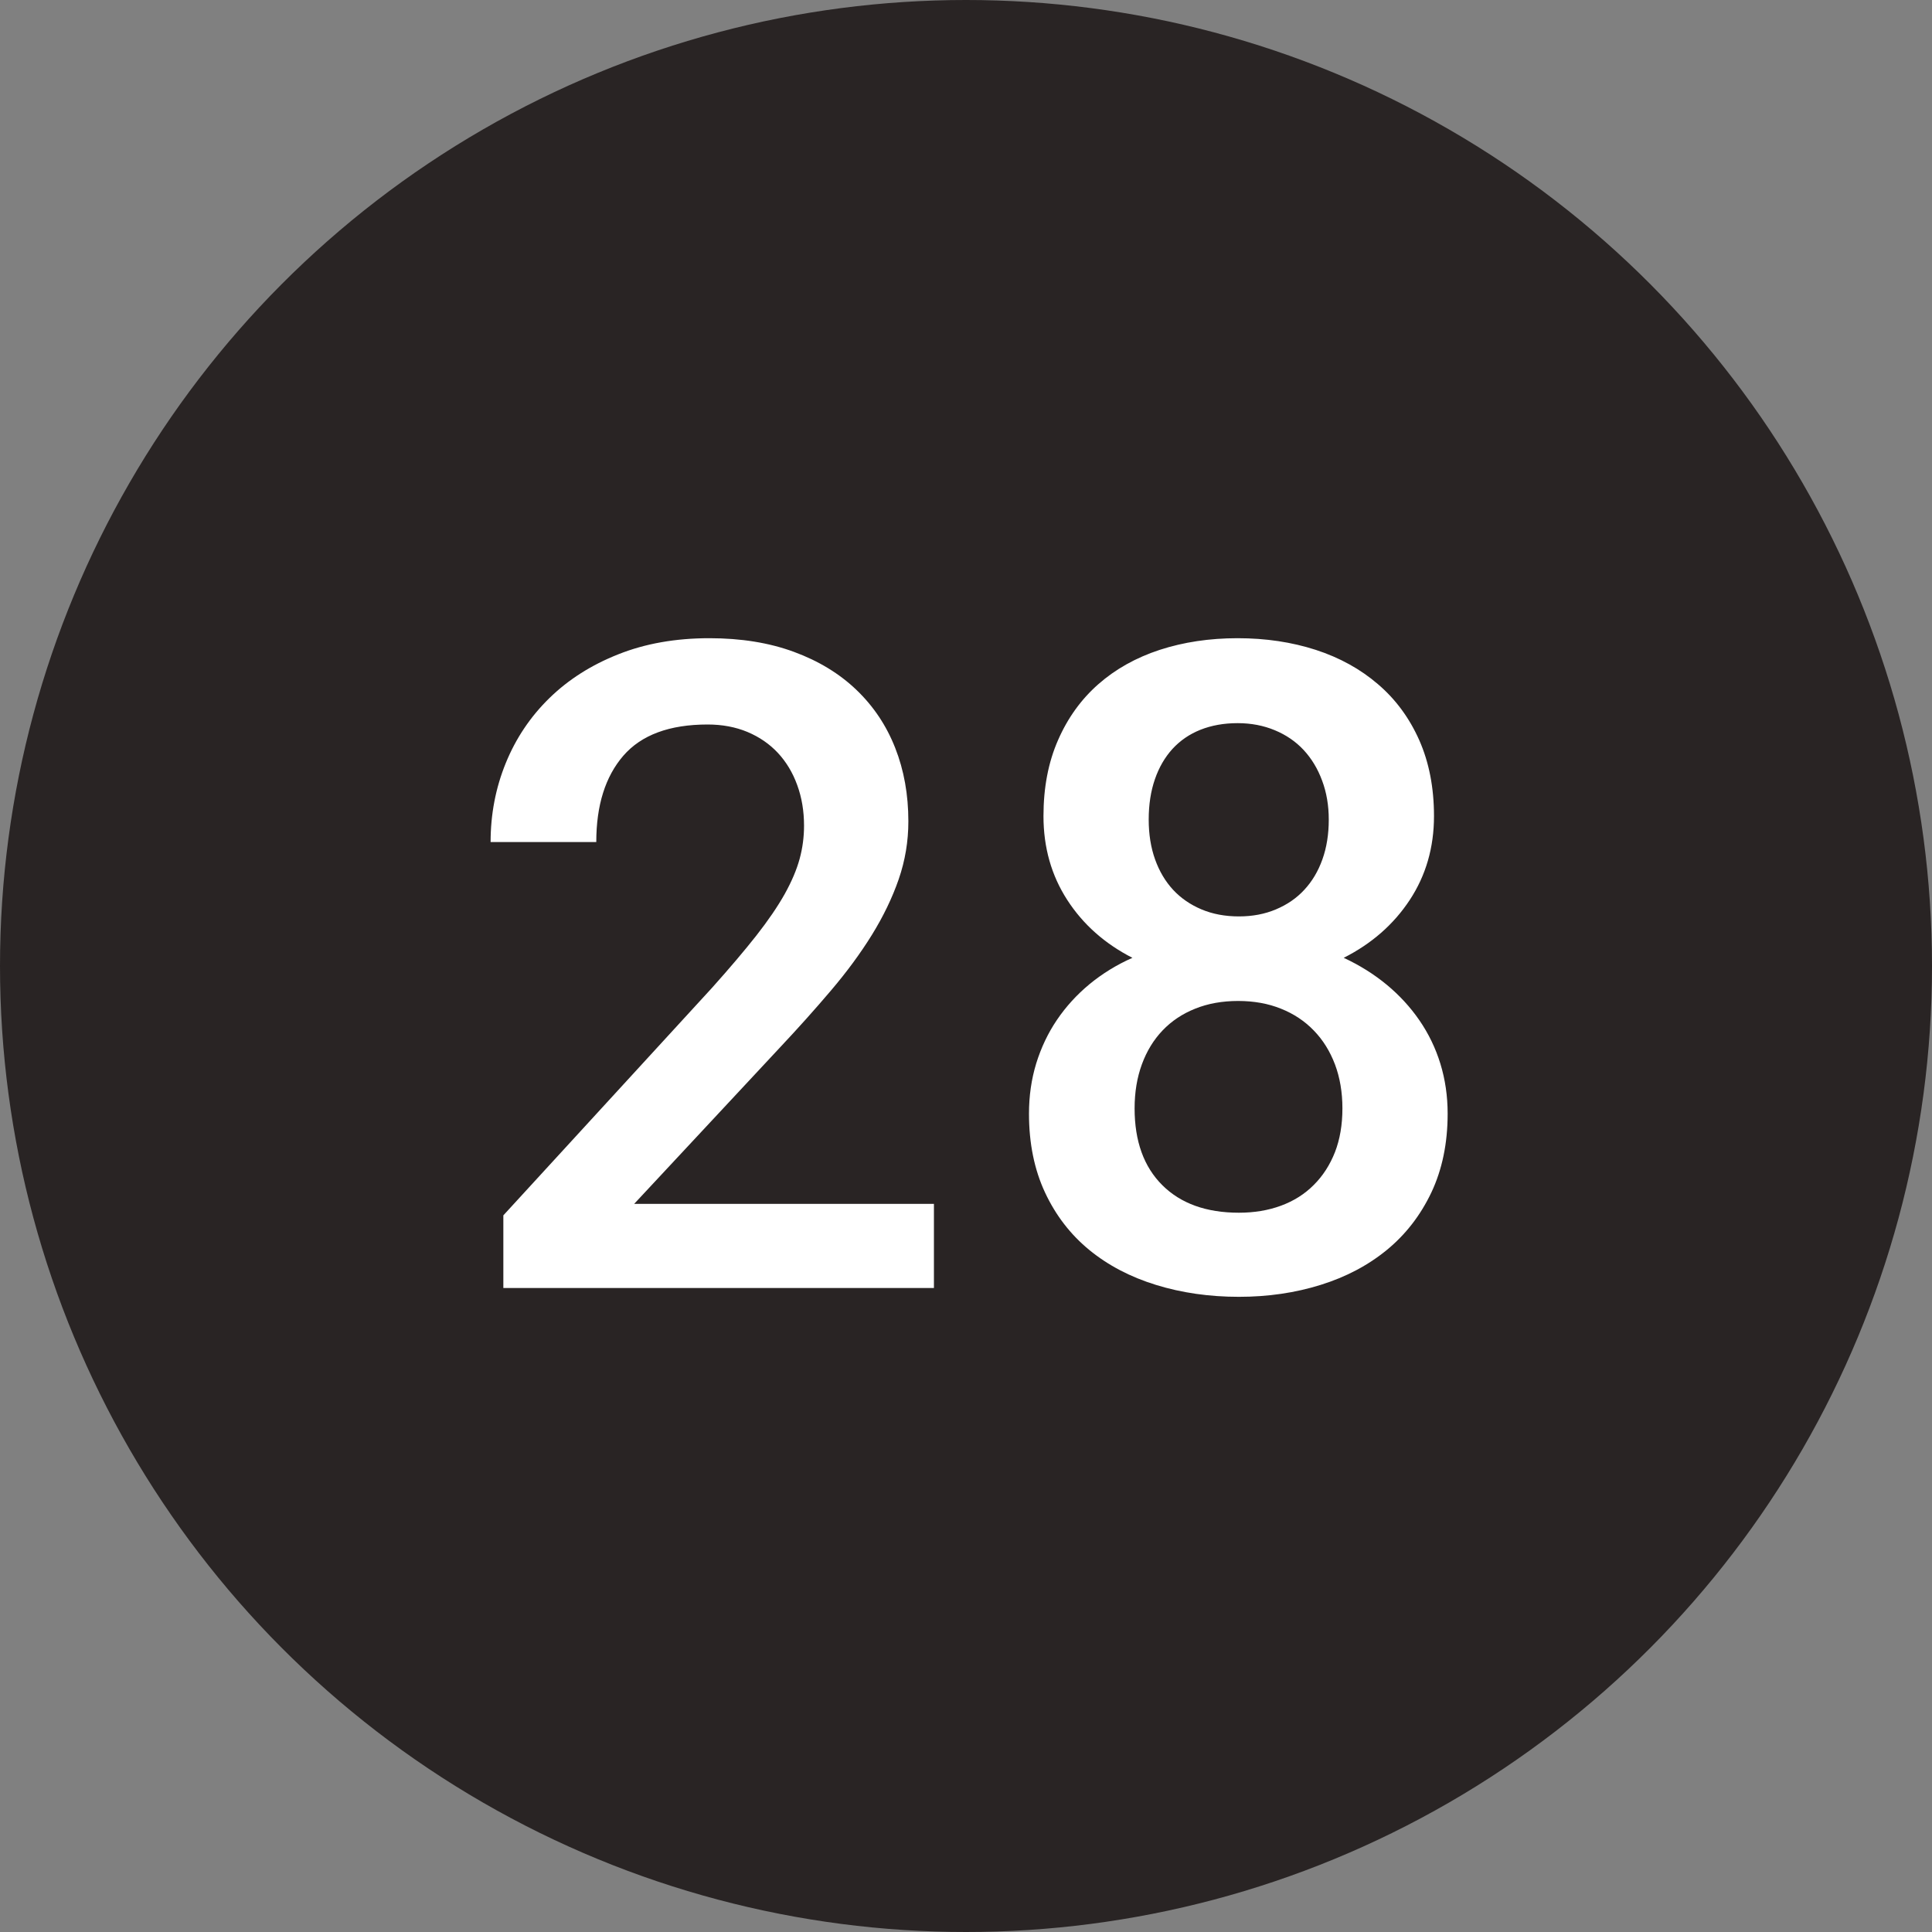
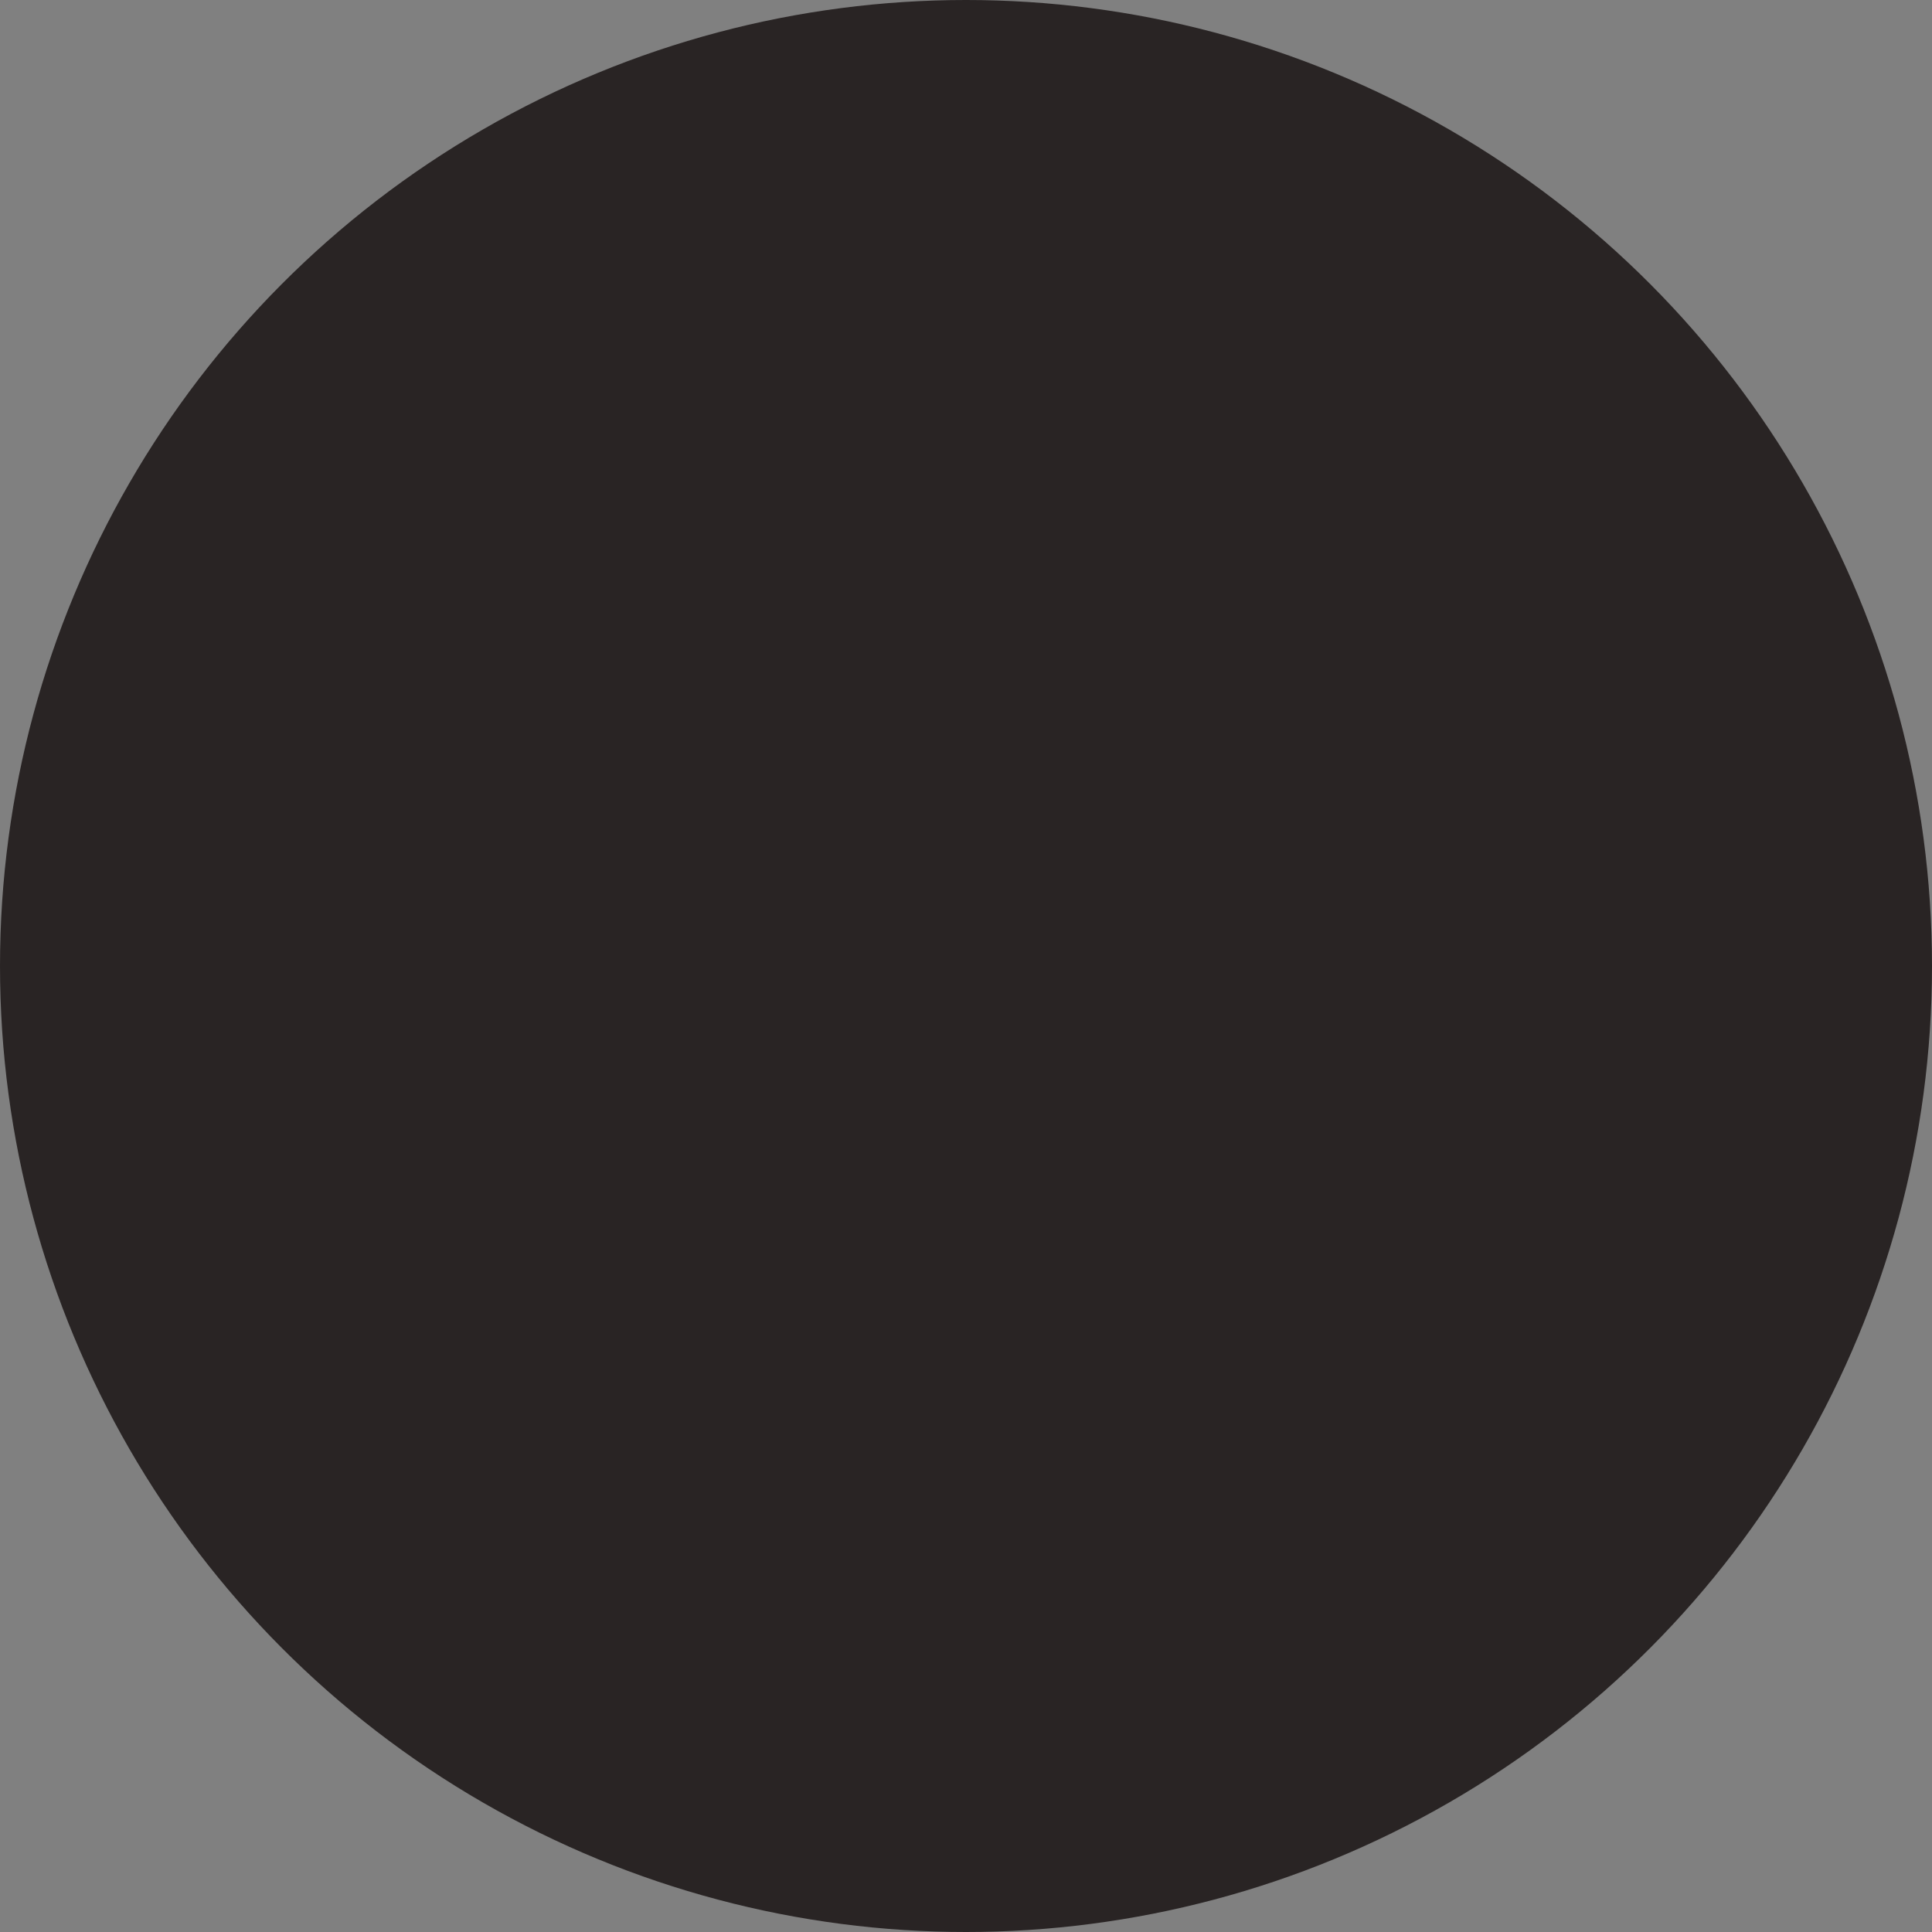
<svg xmlns="http://www.w3.org/2000/svg" width="30px" height="30px" viewBox="0 0 30 30" version="1.1">
  <rect x="0" y="0" width="30" height="30" fill="#808080" stroke="none" />
  <title>black-28</title>
  <desc>Created with Sketch.</desc>
  <defs />
  <g id="Page-1" stroke="none" stroke-width="1" fill="none" fill-rule="evenodd">
    <g id="Cause" transform="translate(-1005, -2527)">
      <g id="Filled" transform="translate(60, 2527)">
        <g id="28" transform="translate(945, 0)">
          <circle id="Oval-2" fill="#292424" cx="15" cy="15" r="15" />
-           <path d="M14.502,20 L7.816,20 L7.816,18.872 L11.057,15.338 C11.33,15.033 11.559,14.763 11.744,14.528 C11.928,14.293 12.075,14.078 12.185,13.882 C12.294,13.686 12.371,13.504 12.417,13.335 C12.463,13.166 12.485,12.995 12.485,12.822 C12.485,12.594 12.45,12.384 12.379,12.19 C12.309,11.996 12.208,11.83 12.079,11.691 C11.949,11.552 11.792,11.444 11.607,11.366 C11.422,11.289 11.216,11.25 10.988,11.25 C10.396,11.25 9.959,11.412 9.679,11.735 C9.399,12.059 9.259,12.506 9.259,13.075 L7.618,13.075 C7.618,12.642 7.697,12.233 7.854,11.848 C8.011,11.463 8.237,11.127 8.531,10.84 C8.825,10.553 9.181,10.326 9.601,10.16 C10.02,9.993 10.492,9.91 11.016,9.91 C11.508,9.91 11.945,9.981 12.328,10.122 C12.711,10.263 13.035,10.46 13.299,10.713 C13.563,10.966 13.764,11.266 13.9,11.612 C14.037,11.959 14.105,12.339 14.105,12.754 C14.105,13.064 14.055,13.363 13.955,13.653 C13.855,13.942 13.716,14.23 13.538,14.518 C13.36,14.805 13.148,15.093 12.902,15.382 C12.656,15.672 12.39,15.969 12.103,16.274 L9.847,18.694 L14.502,18.694 L14.502,20 Z M22.267,12.672 C22.267,13.16 22.141,13.594 21.891,13.974 C21.64,14.355 21.298,14.654 20.865,14.873 C21.111,14.987 21.333,15.126 21.532,15.29 C21.73,15.454 21.9,15.639 22.041,15.844 C22.182,16.049 22.291,16.273 22.366,16.517 C22.441,16.761 22.479,17.02 22.479,17.293 C22.479,17.753 22.394,18.161 22.226,18.517 C22.057,18.872 21.827,19.169 21.535,19.409 C21.243,19.648 20.901,19.829 20.506,19.952 C20.112,20.075 19.689,20.137 19.238,20.137 C18.778,20.137 18.348,20.075 17.95,19.952 C17.551,19.829 17.206,19.648 16.914,19.409 C16.622,19.169 16.393,18.872 16.227,18.517 C16.061,18.161 15.978,17.753 15.978,17.293 C15.978,17.02 16.015,16.76 16.09,16.514 C16.166,16.268 16.273,16.042 16.412,15.837 C16.551,15.632 16.719,15.447 16.917,15.283 C17.116,15.119 17.338,14.982 17.584,14.873 C17.156,14.654 16.818,14.355 16.572,13.974 C16.326,13.594 16.203,13.16 16.203,12.672 C16.203,12.23 16.278,11.837 16.429,11.493 C16.579,11.149 16.788,10.859 17.054,10.625 C17.321,10.39 17.639,10.212 18.008,10.091 C18.377,9.971 18.78,9.91 19.218,9.91 C19.655,9.91 20.06,9.971 20.431,10.091 C20.803,10.212 21.125,10.39 21.398,10.625 C21.672,10.859 21.885,11.149 22.038,11.493 C22.19,11.837 22.267,12.23 22.267,12.672 Z M20.845,17.211 C20.845,16.96 20.806,16.732 20.729,16.527 C20.651,16.322 20.542,16.147 20.4,16.001 C20.259,15.855 20.089,15.742 19.891,15.663 C19.693,15.583 19.471,15.543 19.225,15.543 C18.979,15.543 18.756,15.583 18.558,15.663 C18.36,15.742 18.191,15.855 18.052,16.001 C17.913,16.147 17.806,16.322 17.731,16.527 C17.656,16.732 17.618,16.96 17.618,17.211 C17.618,17.721 17.762,18.119 18.049,18.404 C18.336,18.689 18.732,18.831 19.238,18.831 C19.475,18.831 19.693,18.795 19.891,18.722 C20.089,18.649 20.259,18.542 20.4,18.4 C20.542,18.259 20.651,18.089 20.729,17.891 C20.806,17.693 20.845,17.466 20.845,17.211 Z M20.633,12.727 C20.633,12.508 20.599,12.306 20.53,12.122 C20.462,11.937 20.366,11.779 20.243,11.646 C20.12,11.514 19.971,11.412 19.795,11.339 C19.62,11.266 19.427,11.229 19.218,11.229 C19.004,11.229 18.811,11.264 18.64,11.332 C18.469,11.4 18.325,11.5 18.206,11.629 C18.088,11.759 17.996,11.917 17.933,12.101 C17.869,12.286 17.837,12.494 17.837,12.727 C17.837,12.954 17.87,13.161 17.936,13.345 C18.002,13.53 18.096,13.687 18.216,13.817 C18.337,13.947 18.484,14.048 18.657,14.121 C18.83,14.194 19.024,14.23 19.238,14.23 C19.448,14.23 19.639,14.194 19.812,14.121 C19.986,14.048 20.133,13.947 20.253,13.817 C20.374,13.687 20.468,13.53 20.534,13.345 C20.6,13.161 20.633,12.954 20.633,12.727 Z" id="23" fill="#FFFFFF" />
        </g>
      </g>
    </g>
  </g>
</svg>